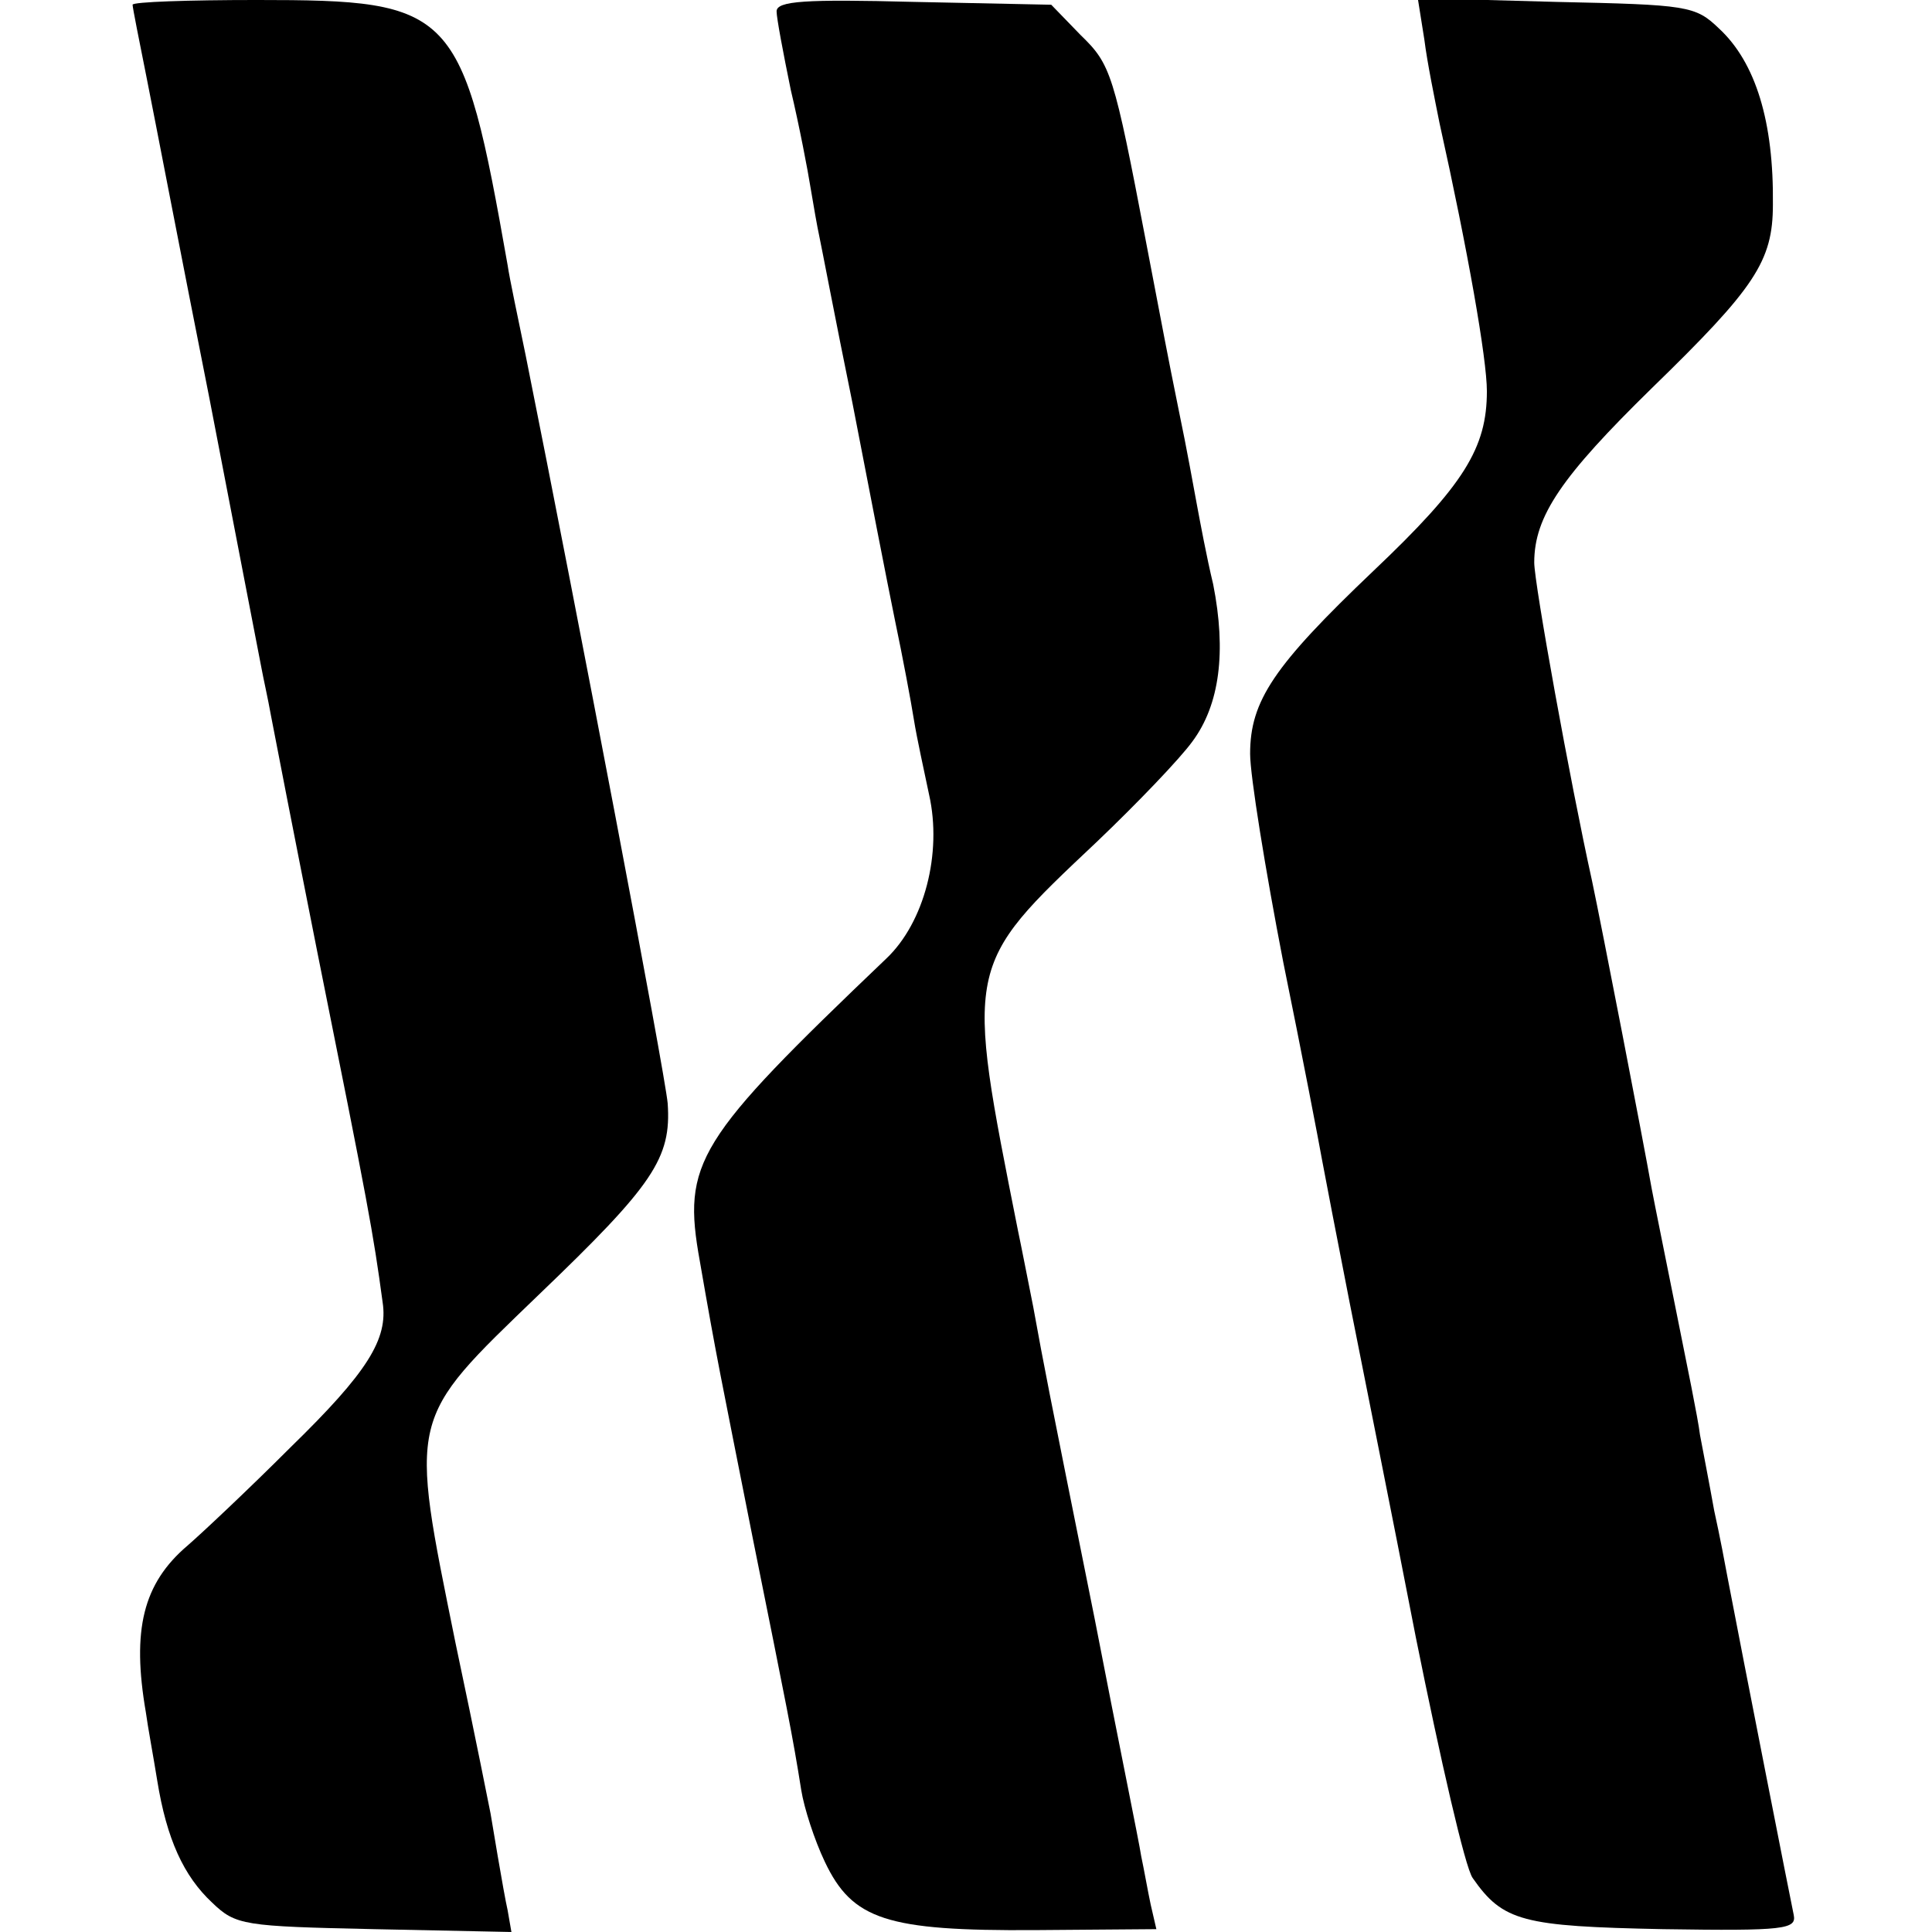
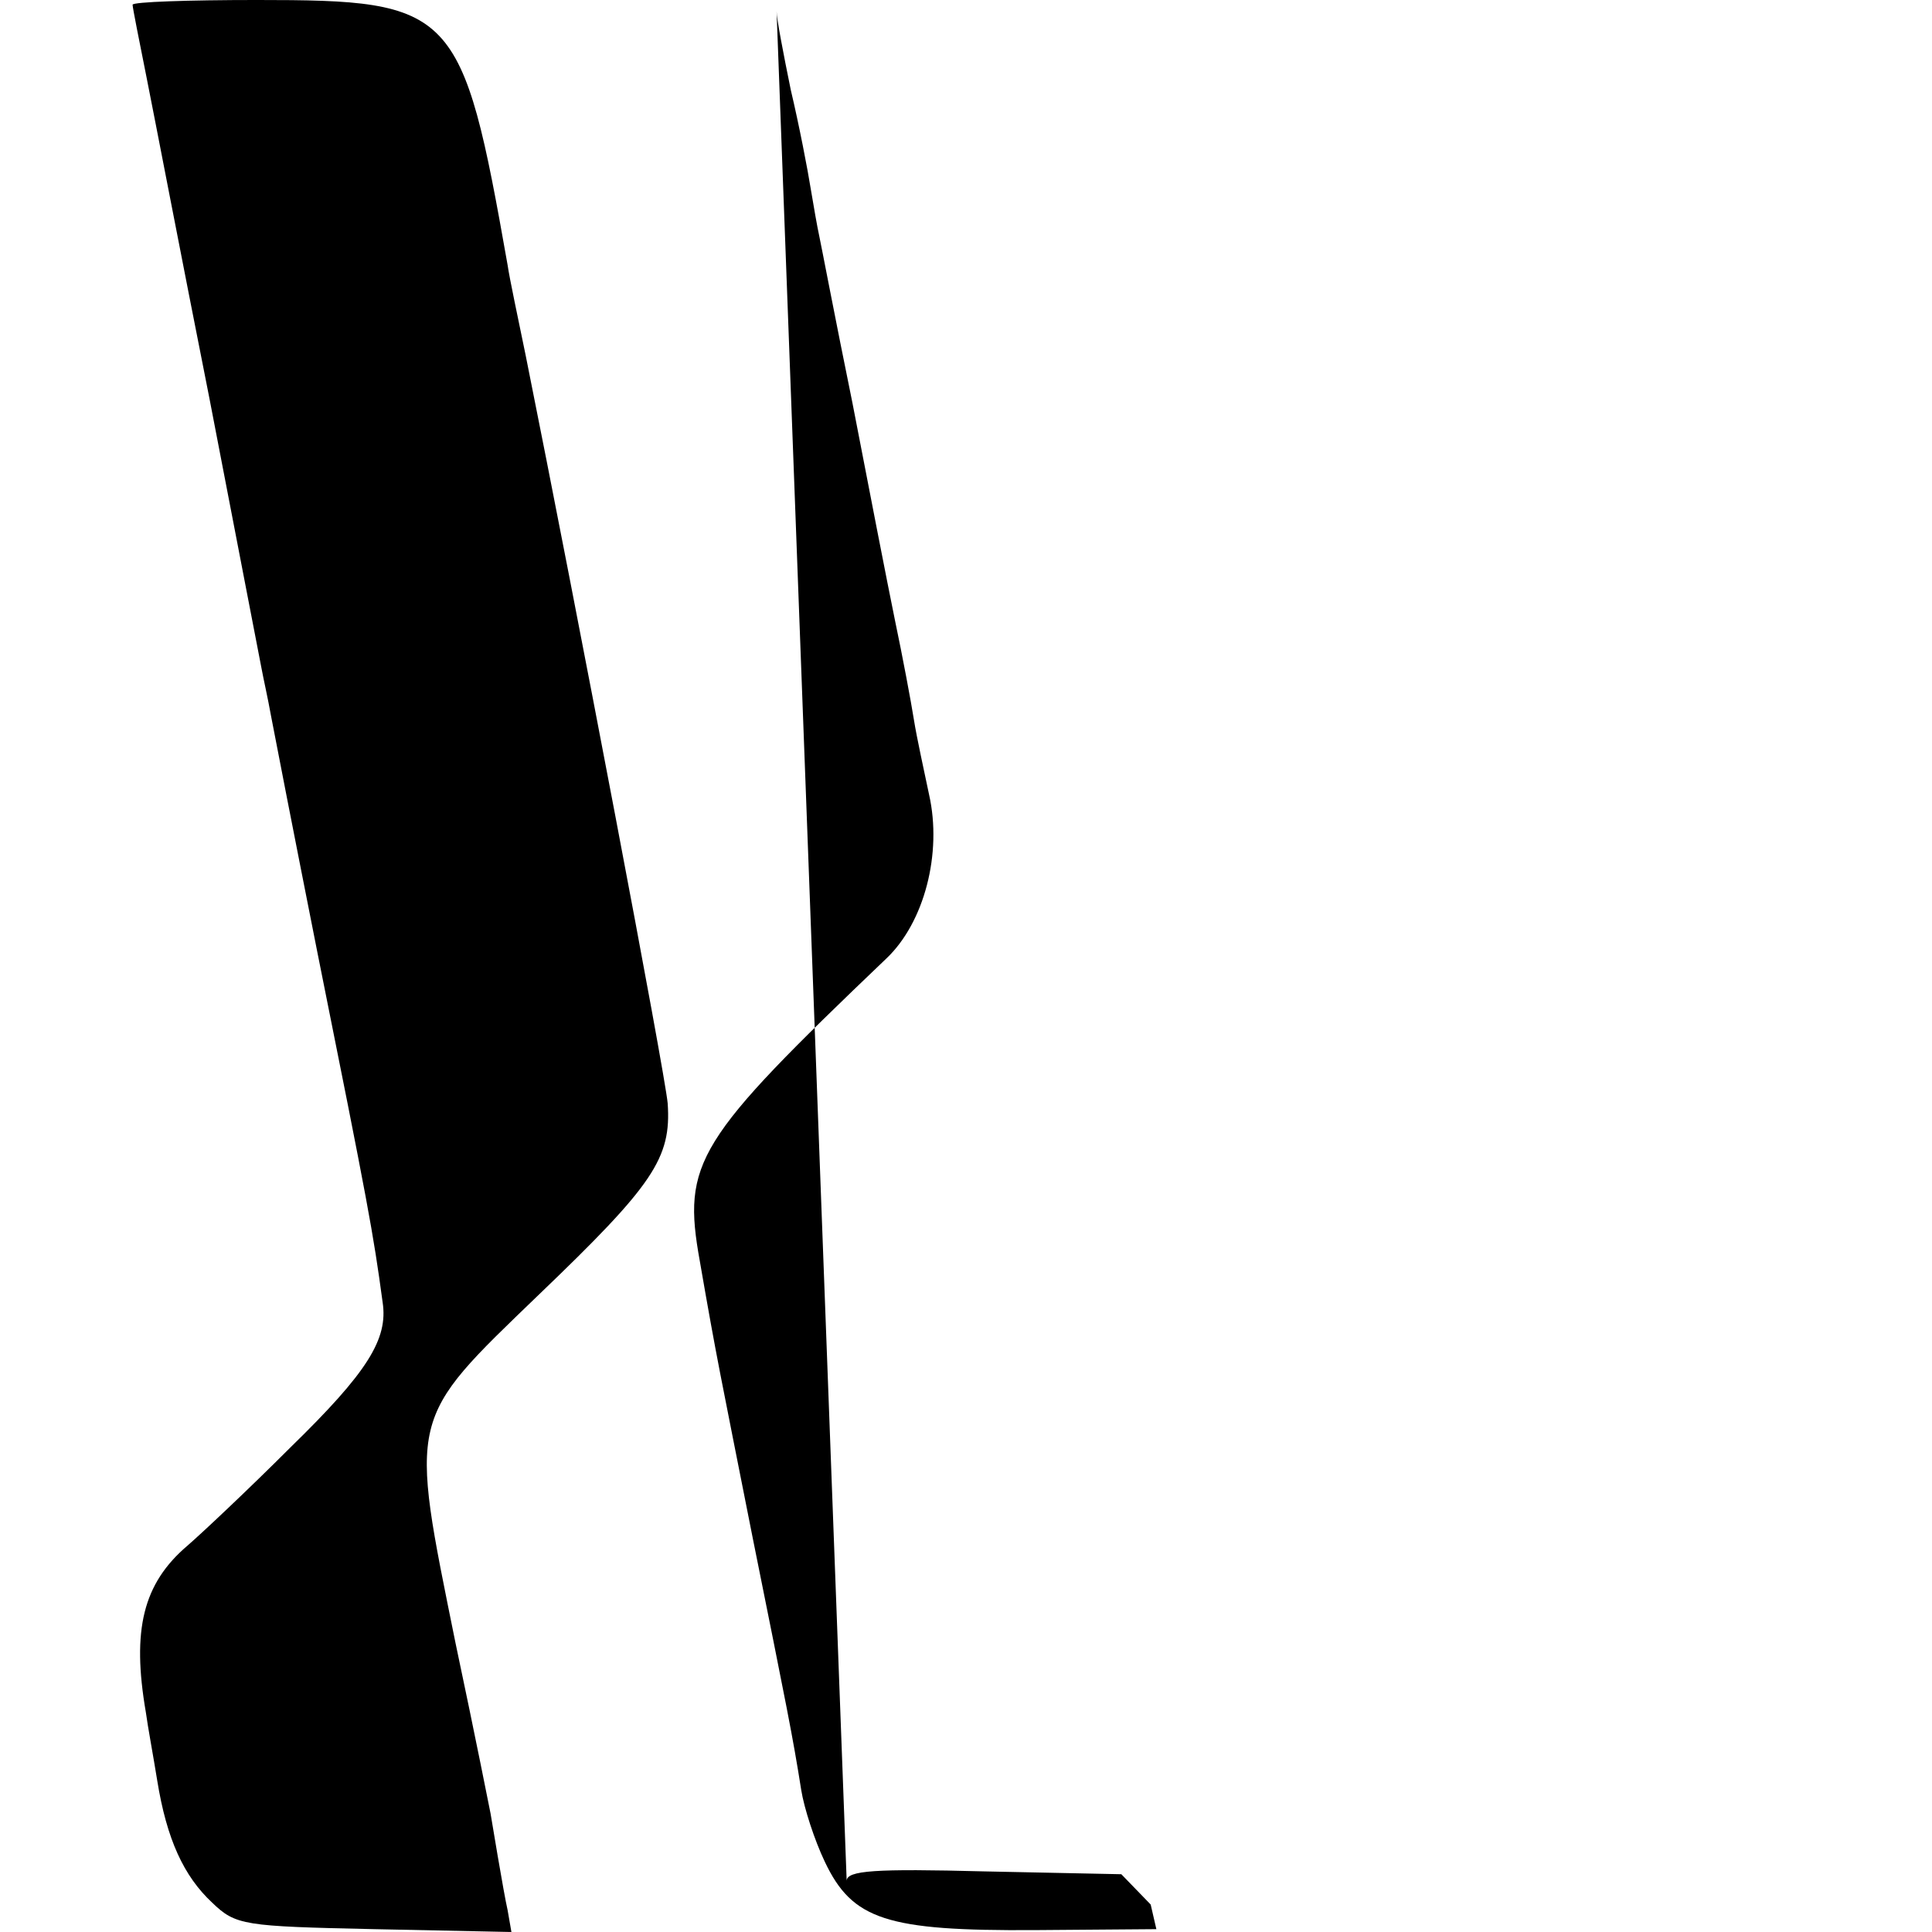
<svg xmlns="http://www.w3.org/2000/svg" version="1.0" width="204pt" height="204pt" viewBox="0 0 204 204" preserveAspectRatio="xMidYMid meet">
  <g transform="translate(0,204) scale(0.1,-0.1)" fill="#000000" stroke="none">
    <path d="M140 2035 c0 -3 7 -38 15 -78 8 -40 37 -191 66 -337 28 -146 53 -274 55 -285 2 -11 7 -33 10 -50 3 -16 25 -129 49 -250 54 -269 59 -296 69 -370 6 -39 -16 -74 -97 -153 -45 -45 -94 -91 -109 -104 -47 -40 -59 -89 -44 -176 2 -15 8 -47 12 -72 10 -62 28 -101 58 -129 25 -24 33 -25 171 -28 l145 -3 -4 23 c-4 17 -18 102 -18 102 0 0 -16 81 -37 180 -49 242 -51 234 88 368 121 116 140 144 136 202 -3 33 -95 516 -150 790 -8 39 -17 81 -19 95 -48 272 -56 280 -265 280 -72 0 -131 -2 -131 -5z" />
-     <path d="M820 2028 c0 -7 7 -44 15 -83 9 -38 18 -85 21 -104 3 -18 7 -41 9 -50 2 -9 17 -88 35 -176 17 -88 37 -191 45 -230 8 -38 17 -86 20 -105 3 -19 11 -55 16 -79 14 -62 -5 -135 -45 -173 -201 -192 -216 -215 -197 -320 18 -104 21 -116 56 -293 36 -179 42 -208 51 -265 3 -19 14 -53 25 -76 29 -61 65 -73 222 -72 l128 1 -6 26 c-3 14 -7 37 -10 51 -2 14 -25 126 -49 250 -53 264 -52 259 -65 330 -6 30 -13 66 -16 80 -56 282 -57 279 83 411 43 41 88 88 101 106 29 39 36 95 22 166 -7 29 -14 67 -17 83 -3 16 -11 61 -19 99 -14 69 -16 81 -35 180 -34 178 -37 187 -69 218 l-31 32 -145 3 c-115 3 -145 1 -145 -10z" />
-     <path d="M1504 1998 c3 -24 11 -63 16 -88 30 -135 50 -249 50 -283 0 -60 -24 -99 -120 -190 -105 -100 -130 -137 -130 -193 0 -23 16 -122 35 -220 20 -98 38 -192 41 -209 3 -16 16 -84 29 -150 13 -66 45 -225 70 -354 26 -129 52 -243 60 -254 32 -46 53 -51 201 -54 129 -2 141 0 138 15 -3 14 -53 268 -70 357 -2 11 -8 43 -14 70 -5 28 -12 64 -15 80 -2 17 -14 75 -25 130 -11 55 -23 114 -26 130 -9 51 -53 278 -63 325 -23 104 -61 314 -61 336 0 49 29 91 124 184 109 106 128 134 128 194 1 87 -18 150 -57 186 -25 24 -33 25 -172 28 l-146 4 7 -44z" />
+     <path d="M820 2028 c0 -7 7 -44 15 -83 9 -38 18 -85 21 -104 3 -18 7 -41 9 -50 2 -9 17 -88 35 -176 17 -88 37 -191 45 -230 8 -38 17 -86 20 -105 3 -19 11 -55 16 -79 14 -62 -5 -135 -45 -173 -201 -192 -216 -215 -197 -320 18 -104 21 -116 56 -293 36 -179 42 -208 51 -265 3 -19 14 -53 25 -76 29 -61 65 -73 222 -72 l128 1 -6 26 l-31 32 -145 3 c-115 3 -145 1 -145 -10z" />
  </g>
</svg>